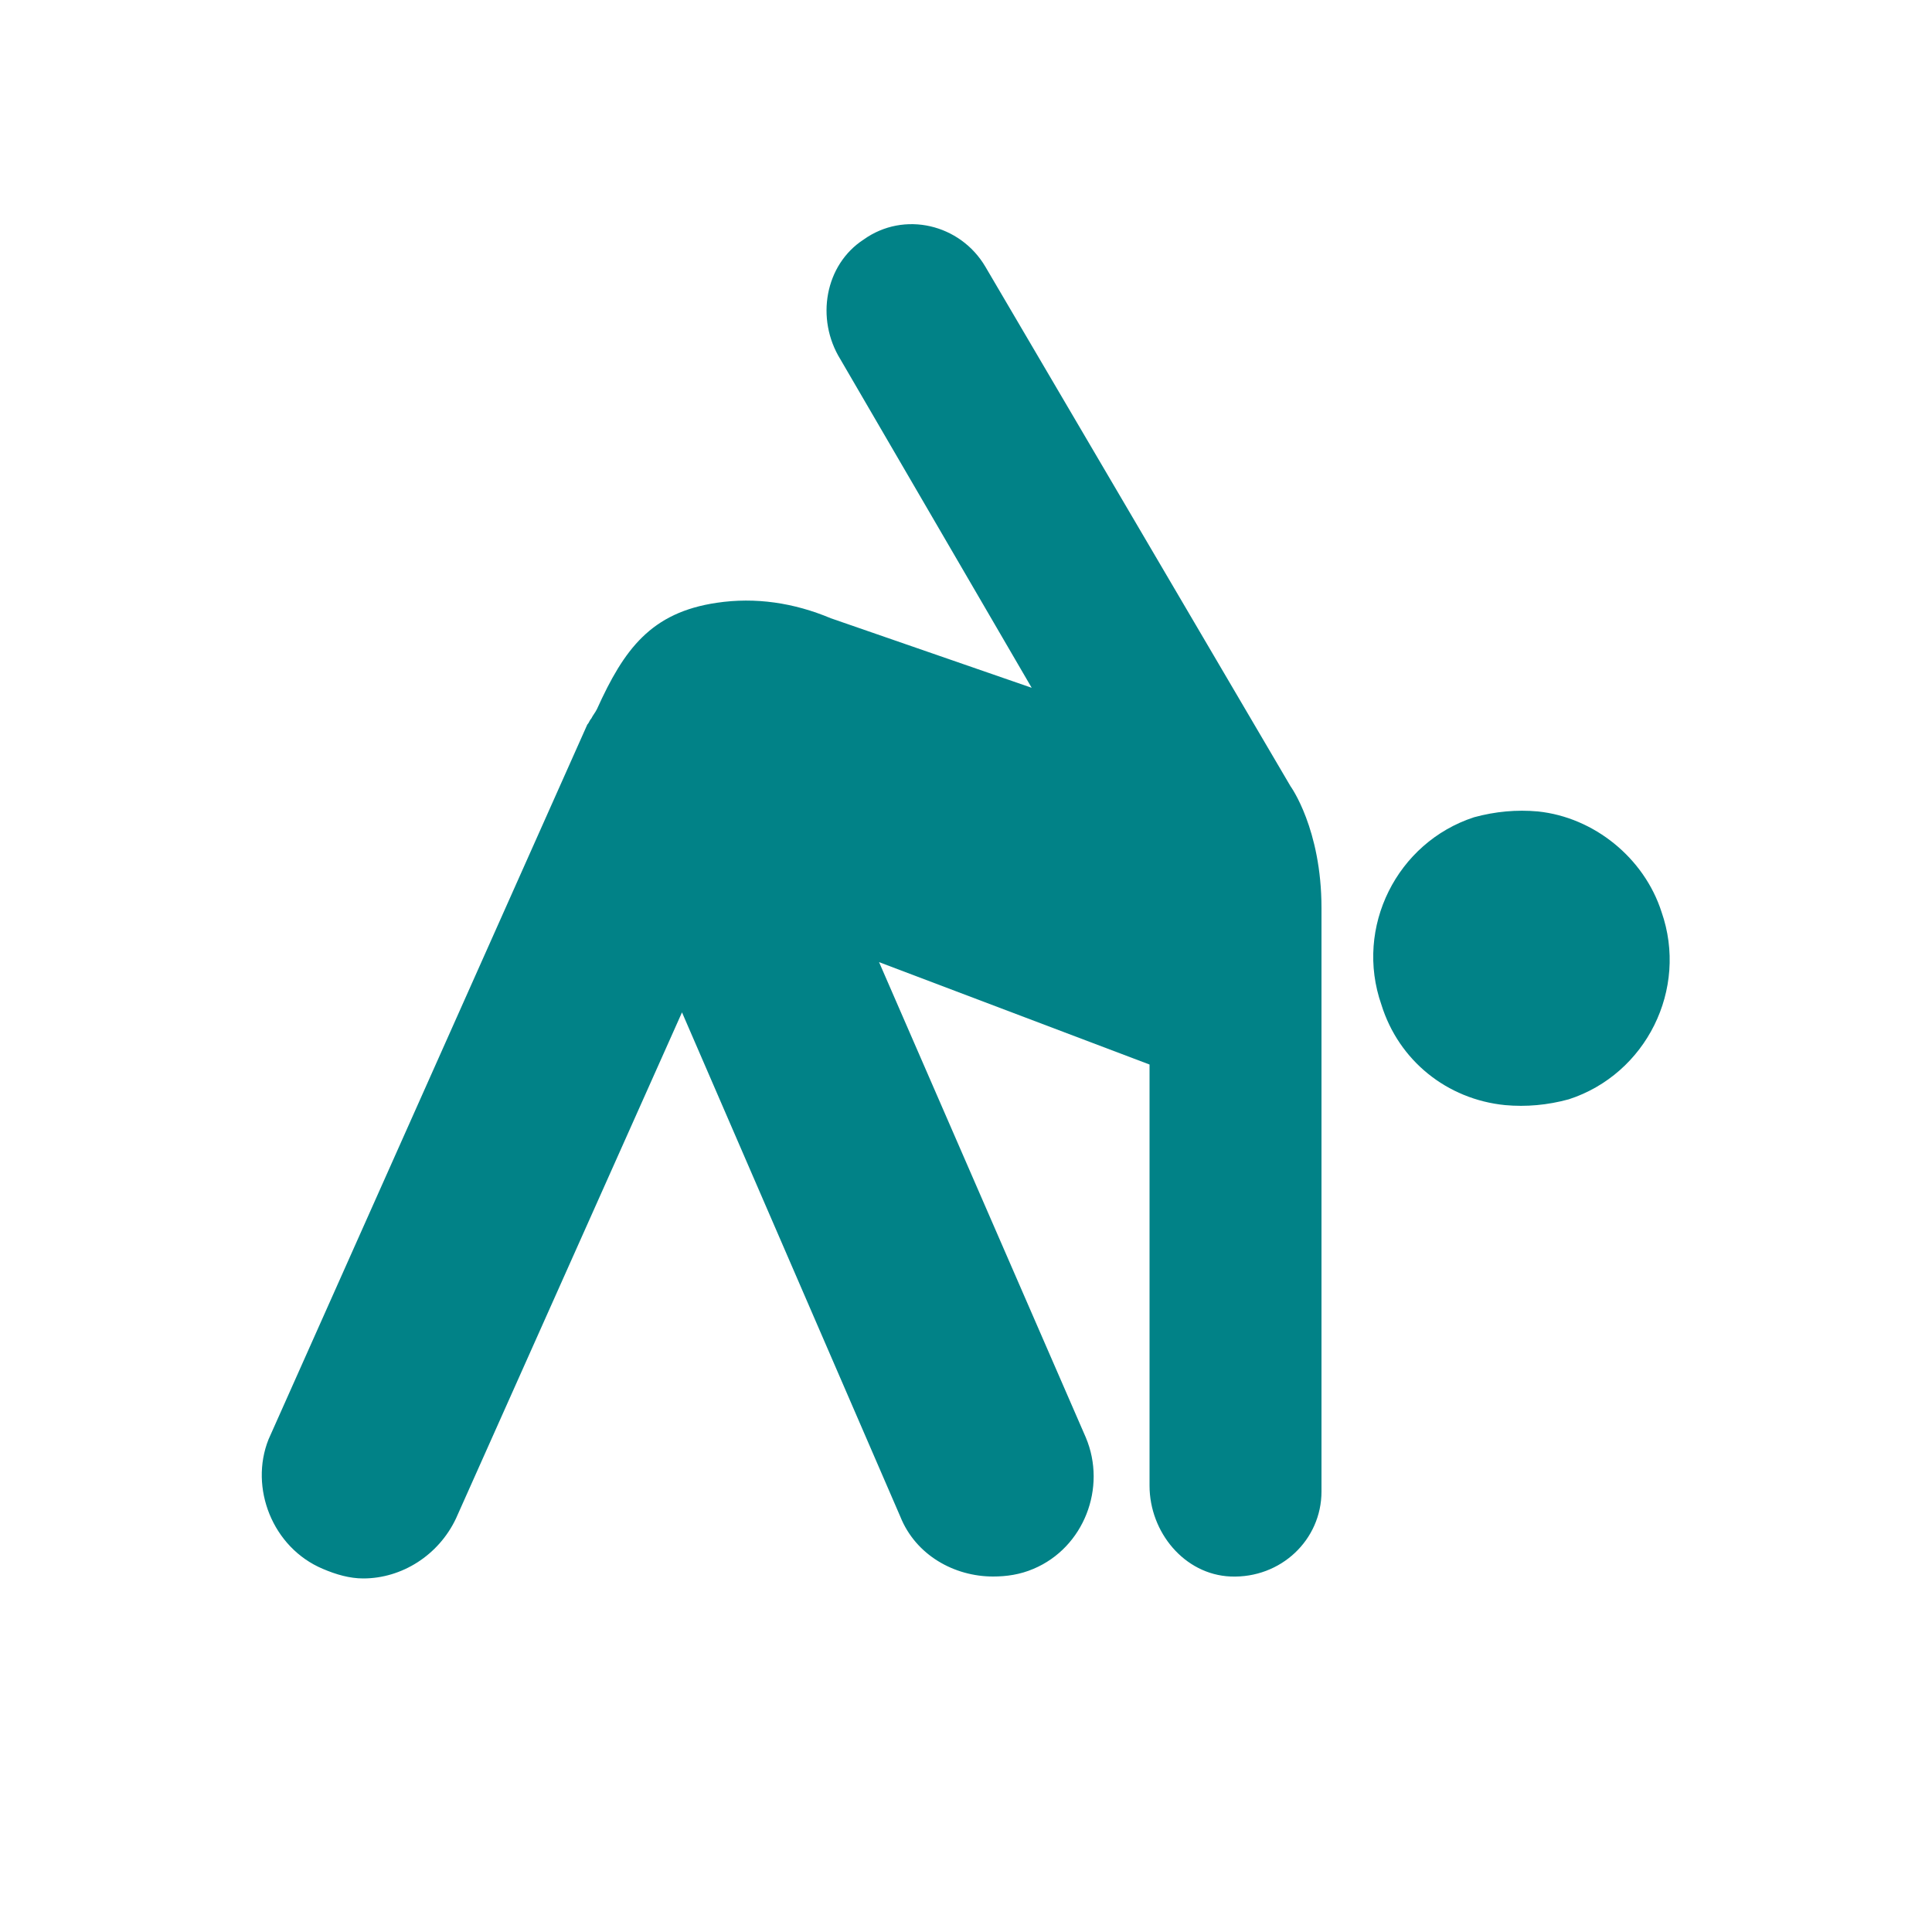
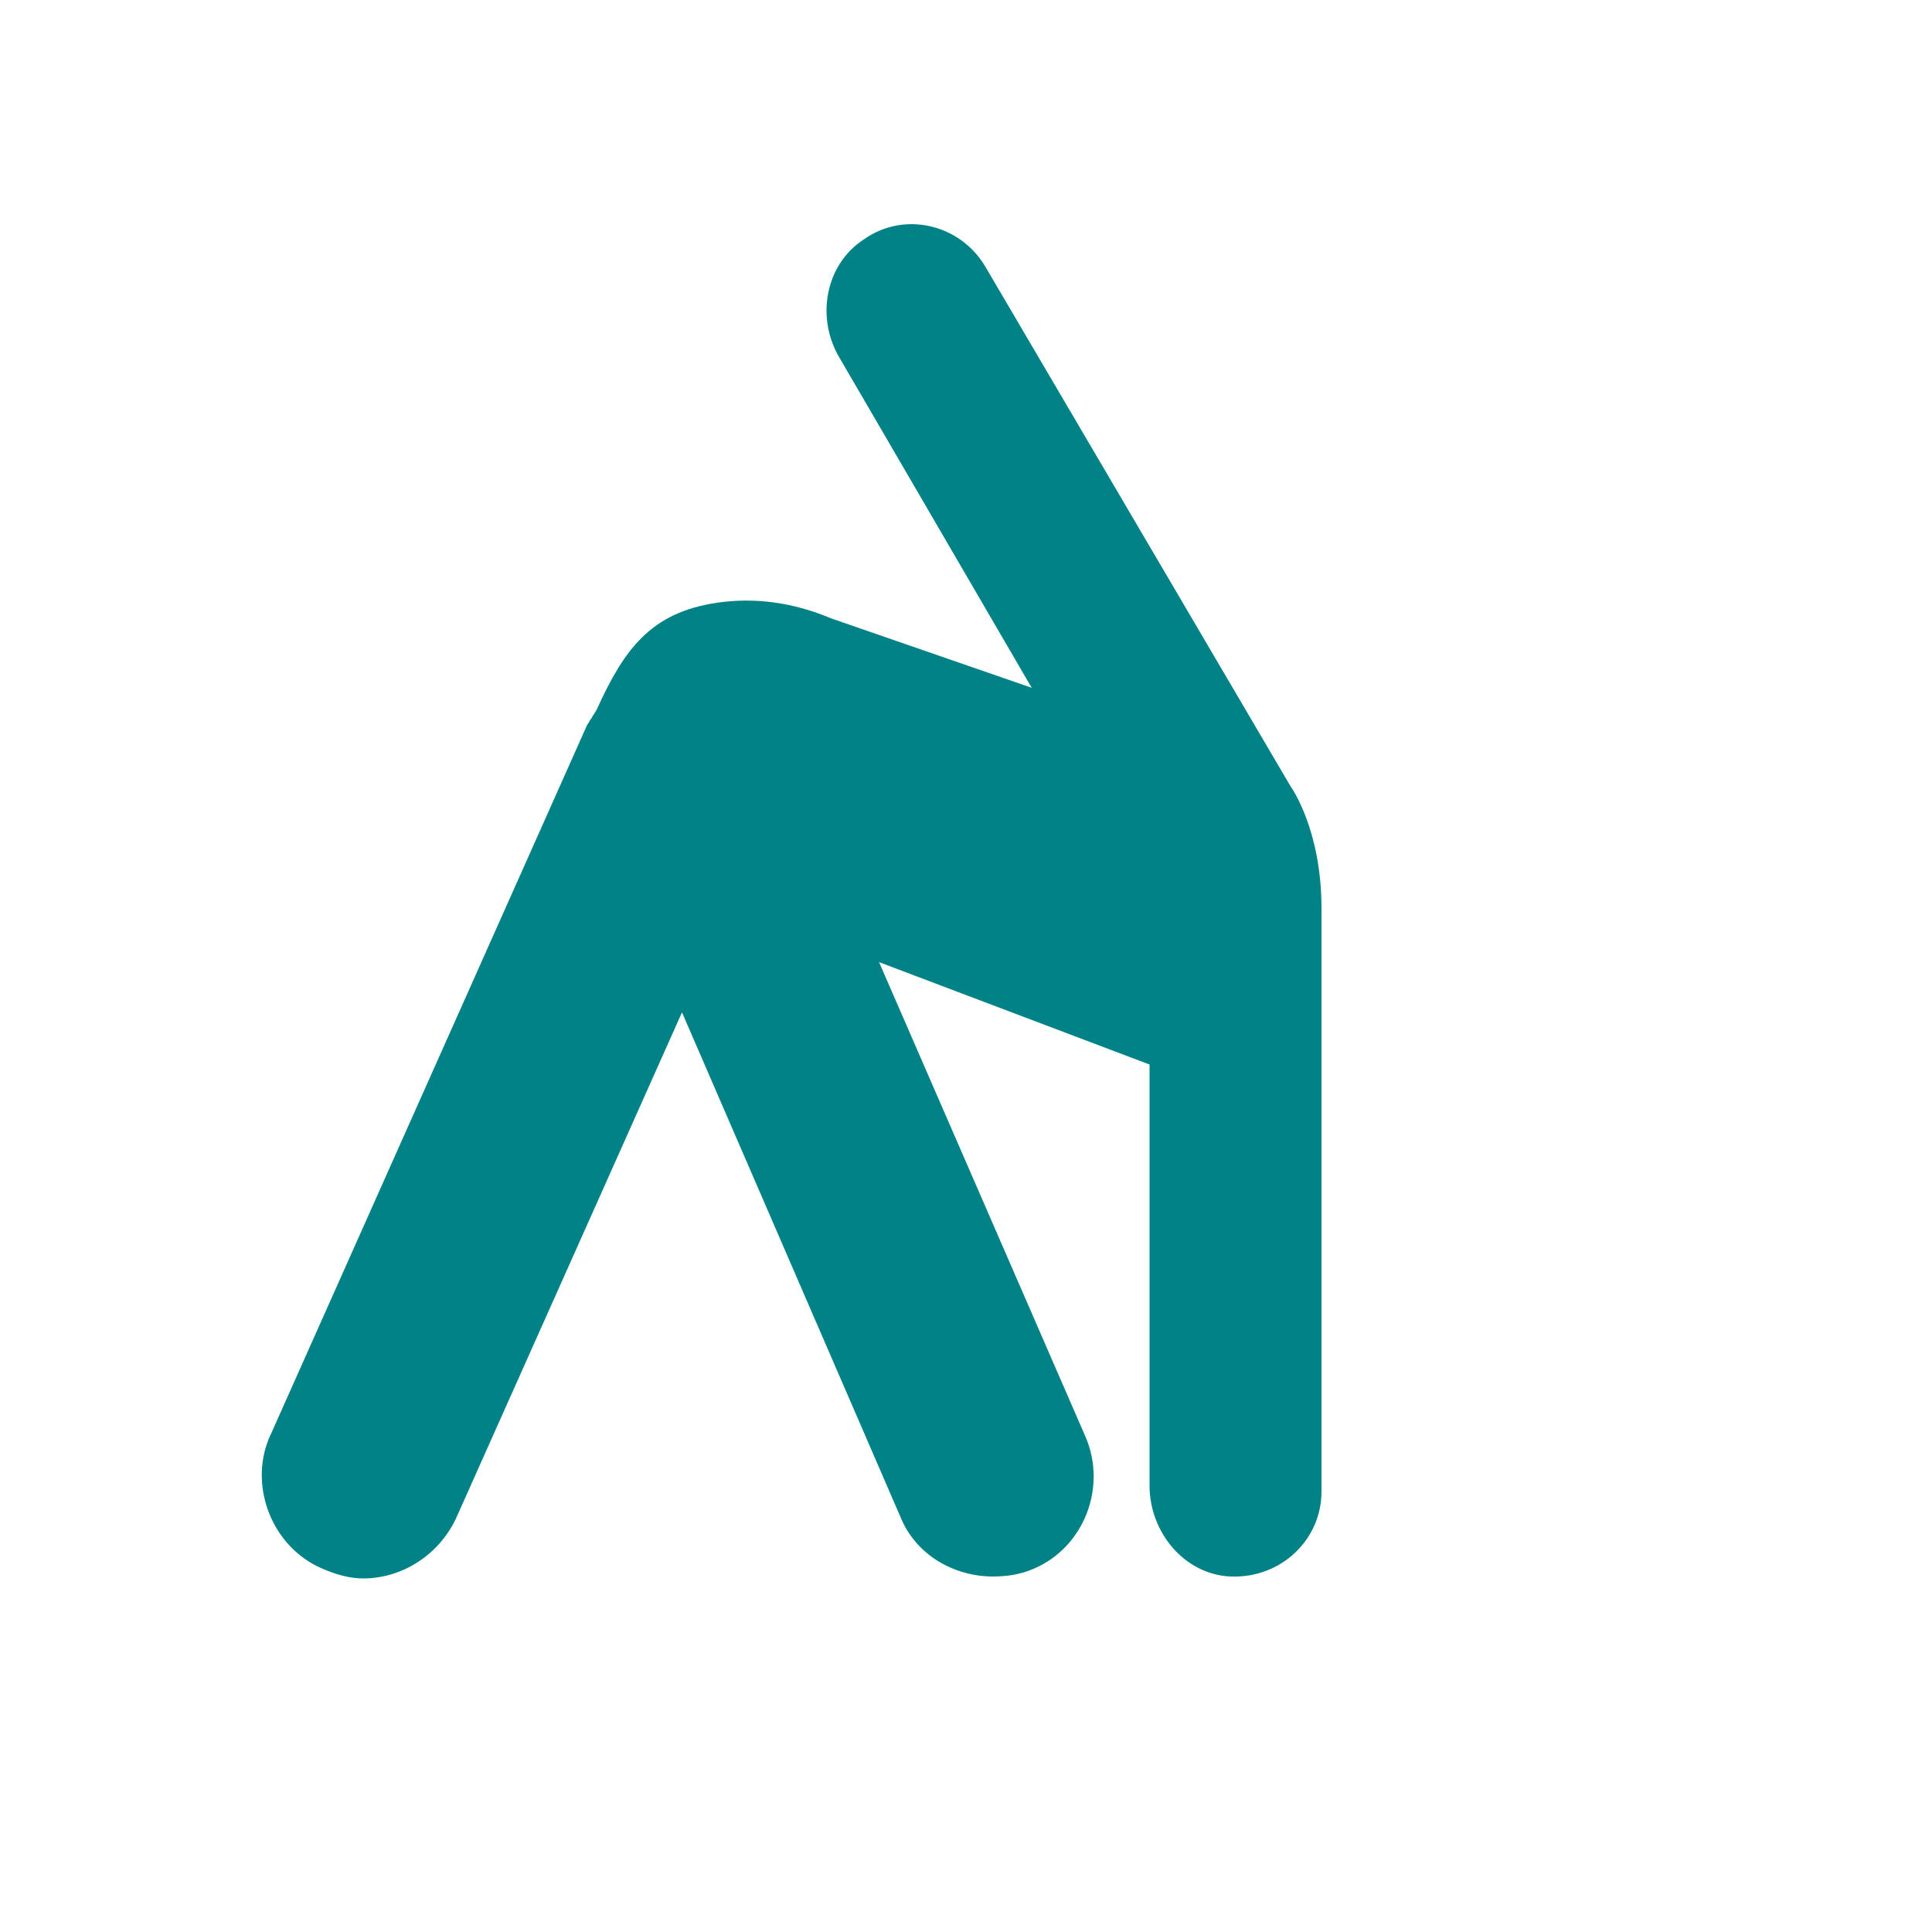
<svg xmlns="http://www.w3.org/2000/svg" version="1.1" id="Layer_1" x="0px" y="0px" width="100px" height="100px" viewBox="0 0 100 100" style="enable-background:new 0 0 100 100;" xml:space="preserve">
  <style type="text/css">
	.st0{fill:#018287;}
</style>
  <g>
    <path class="st0" d="M16.7,81.2c0.7,0.3,1.4,0.5,2.1,0.5c2,0,3.9-1.2,4.8-3.1l11.7-26.2l11.3,26.1c0.8,2,2.8,3.1,4.8,3.1   c0.7,0,1.4-0.1,2.1-0.4c2.6-1.1,3.8-4.2,2.7-6.8L45.5,49.8l14,5.3v21.8c0,2.4,1.8,4.6,4.2,4.7c2.6,0.1,4.7-1.9,4.7-4.4   c0,0,0-29.4,0-30.2c0-4.1-1.6-6.3-1.6-6.3L51,13.8c-1.3-2.2-4.2-2.9-6.3-1.4c-2,1.3-2.5,4.1-1.2,6.2l9.9,17L43,32   c-1.9-0.8-3.9-1.1-5.9-0.8c-3.4,0.5-4.8,2.4-6.2,5.5c-0.1,0.2-0.2,0.3-0.3,0.5c-0.1,0.1-0.1,0.2-0.2,0.3l-16.5,37   C12.9,77,14.1,80.1,16.7,81.2z" />
-     <path class="st0" d="M77.9,57.2c1.1,0.1,2.2,0,3.3-0.3c4-1.3,6.2-5.7,4.8-9.7c-0.9-2.8-3.5-4.9-6.4-5.2c-1.1-0.1-2.2,0-3.3,0.3   c-4,1.3-6.2,5.7-4.8,9.7C72.4,54.9,74.9,56.9,77.9,57.2z" />
  </g>
</svg>